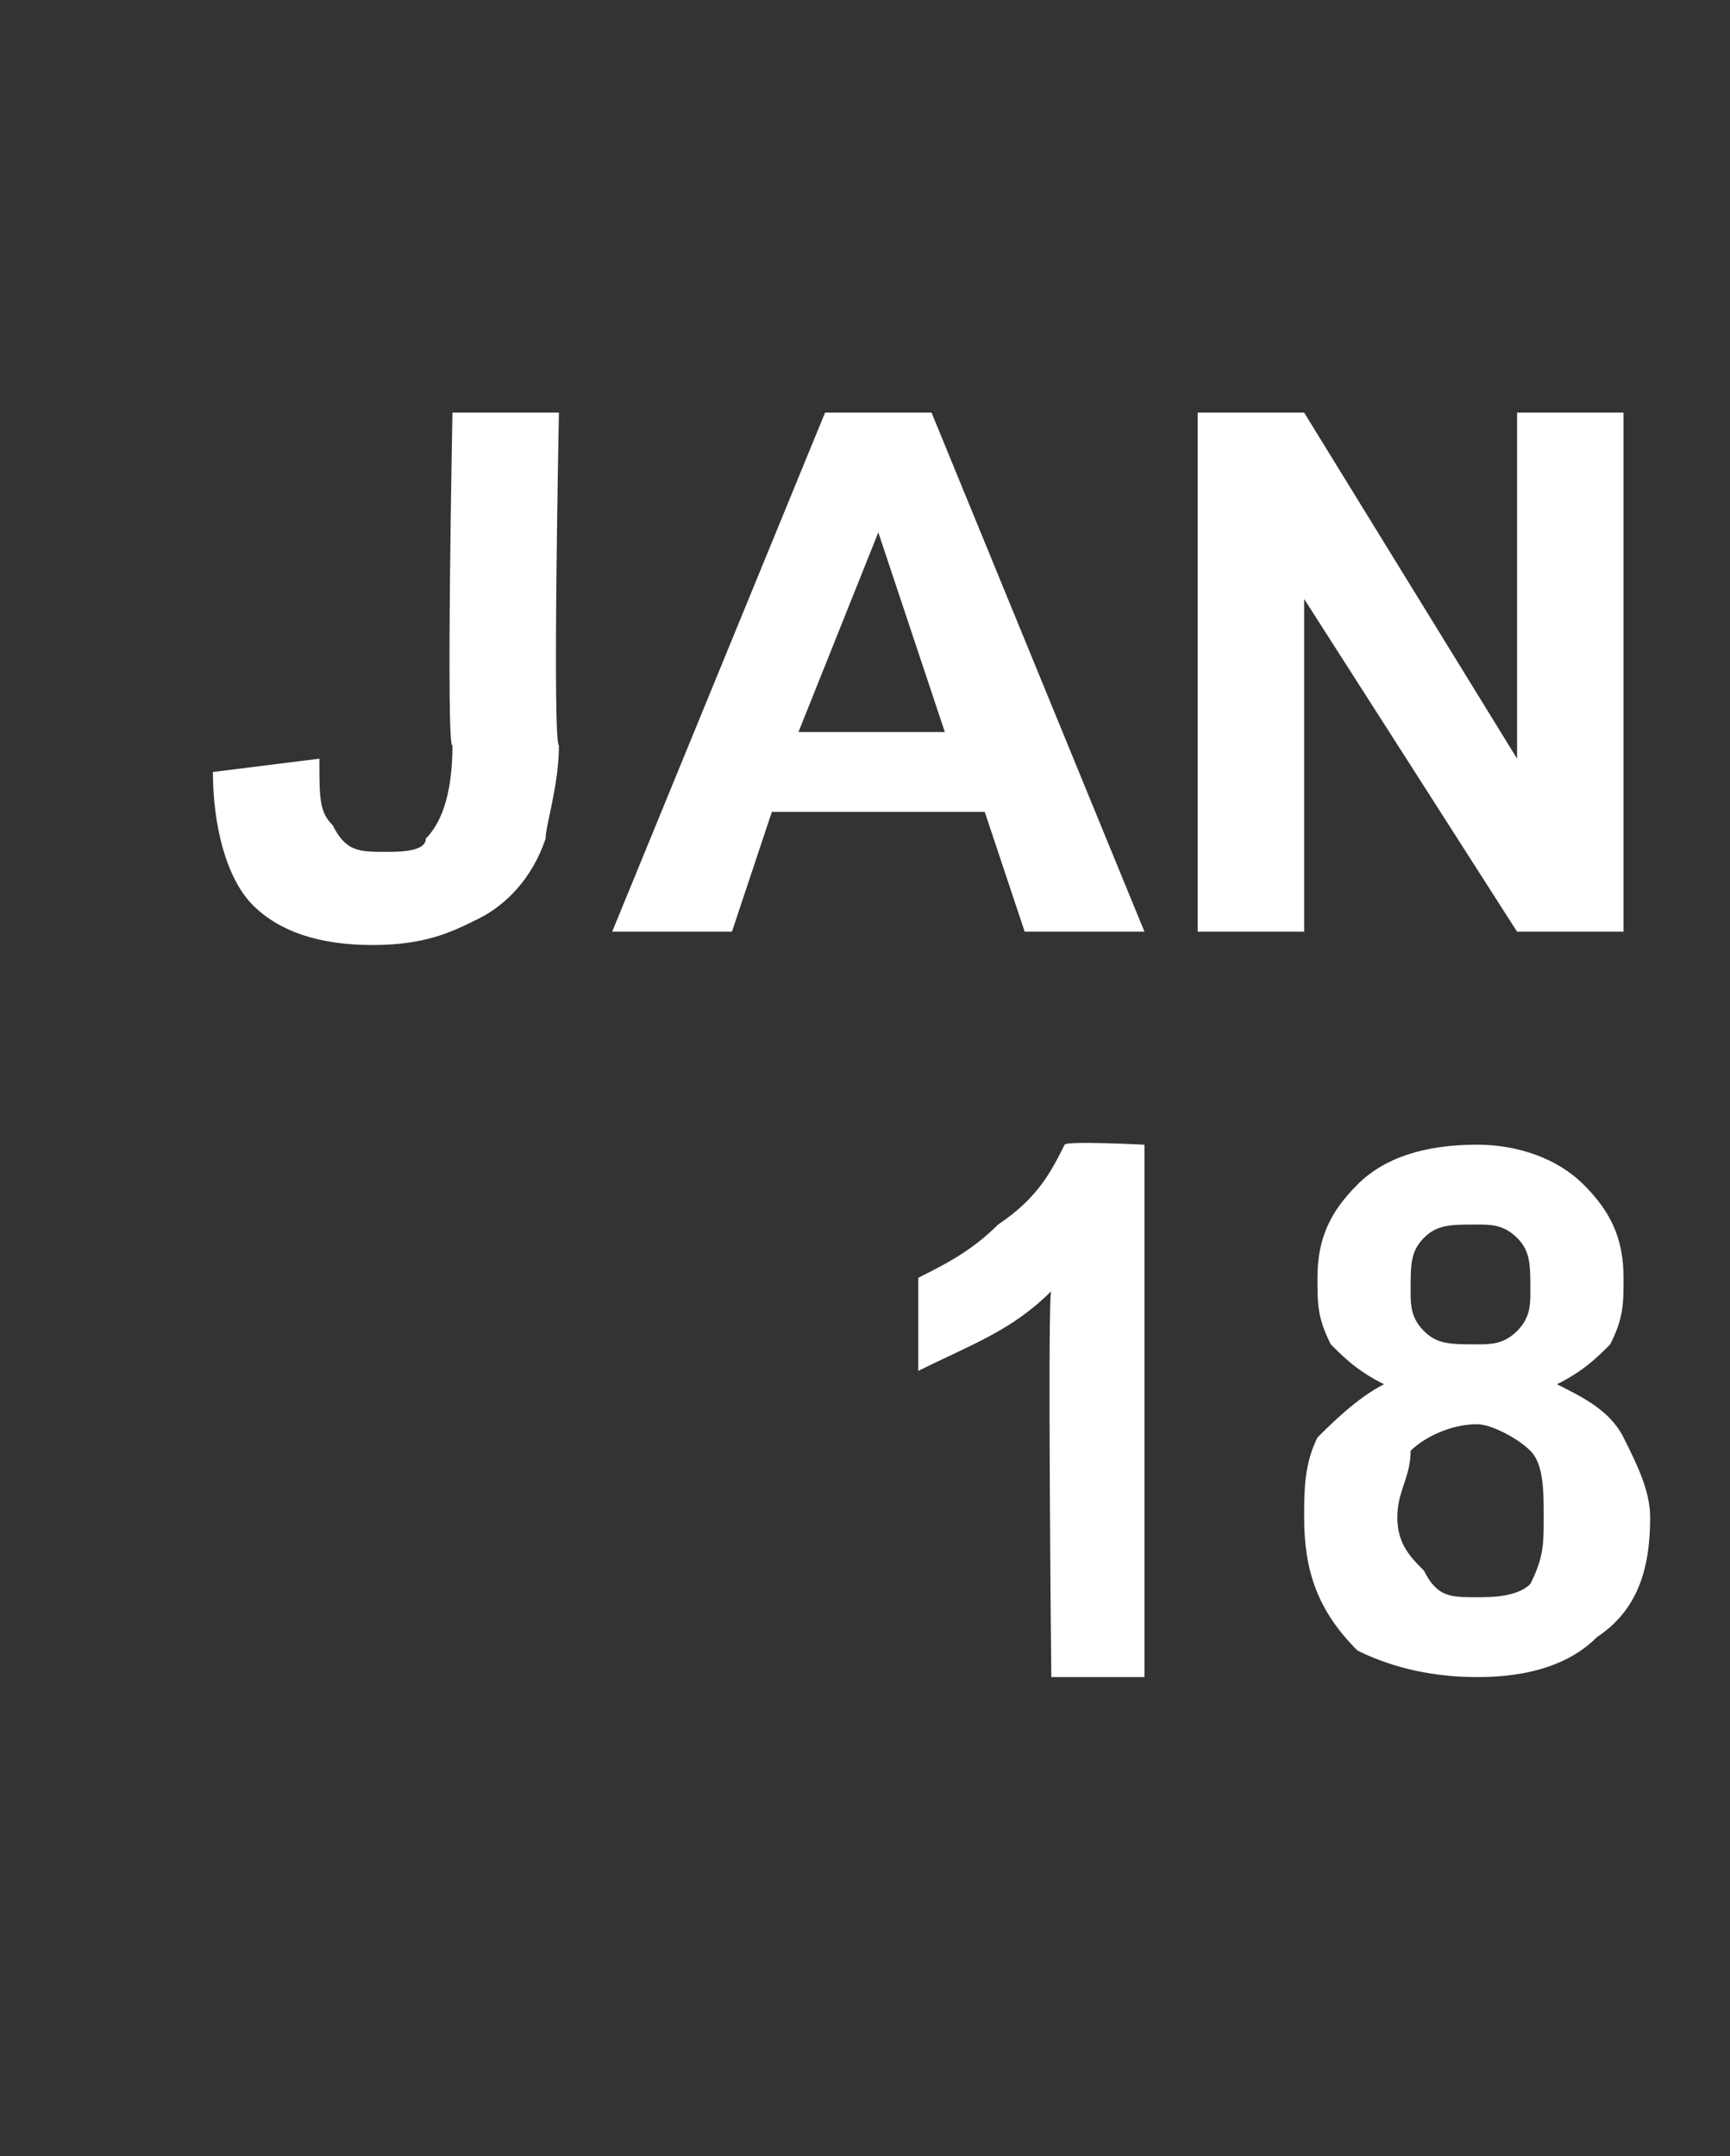
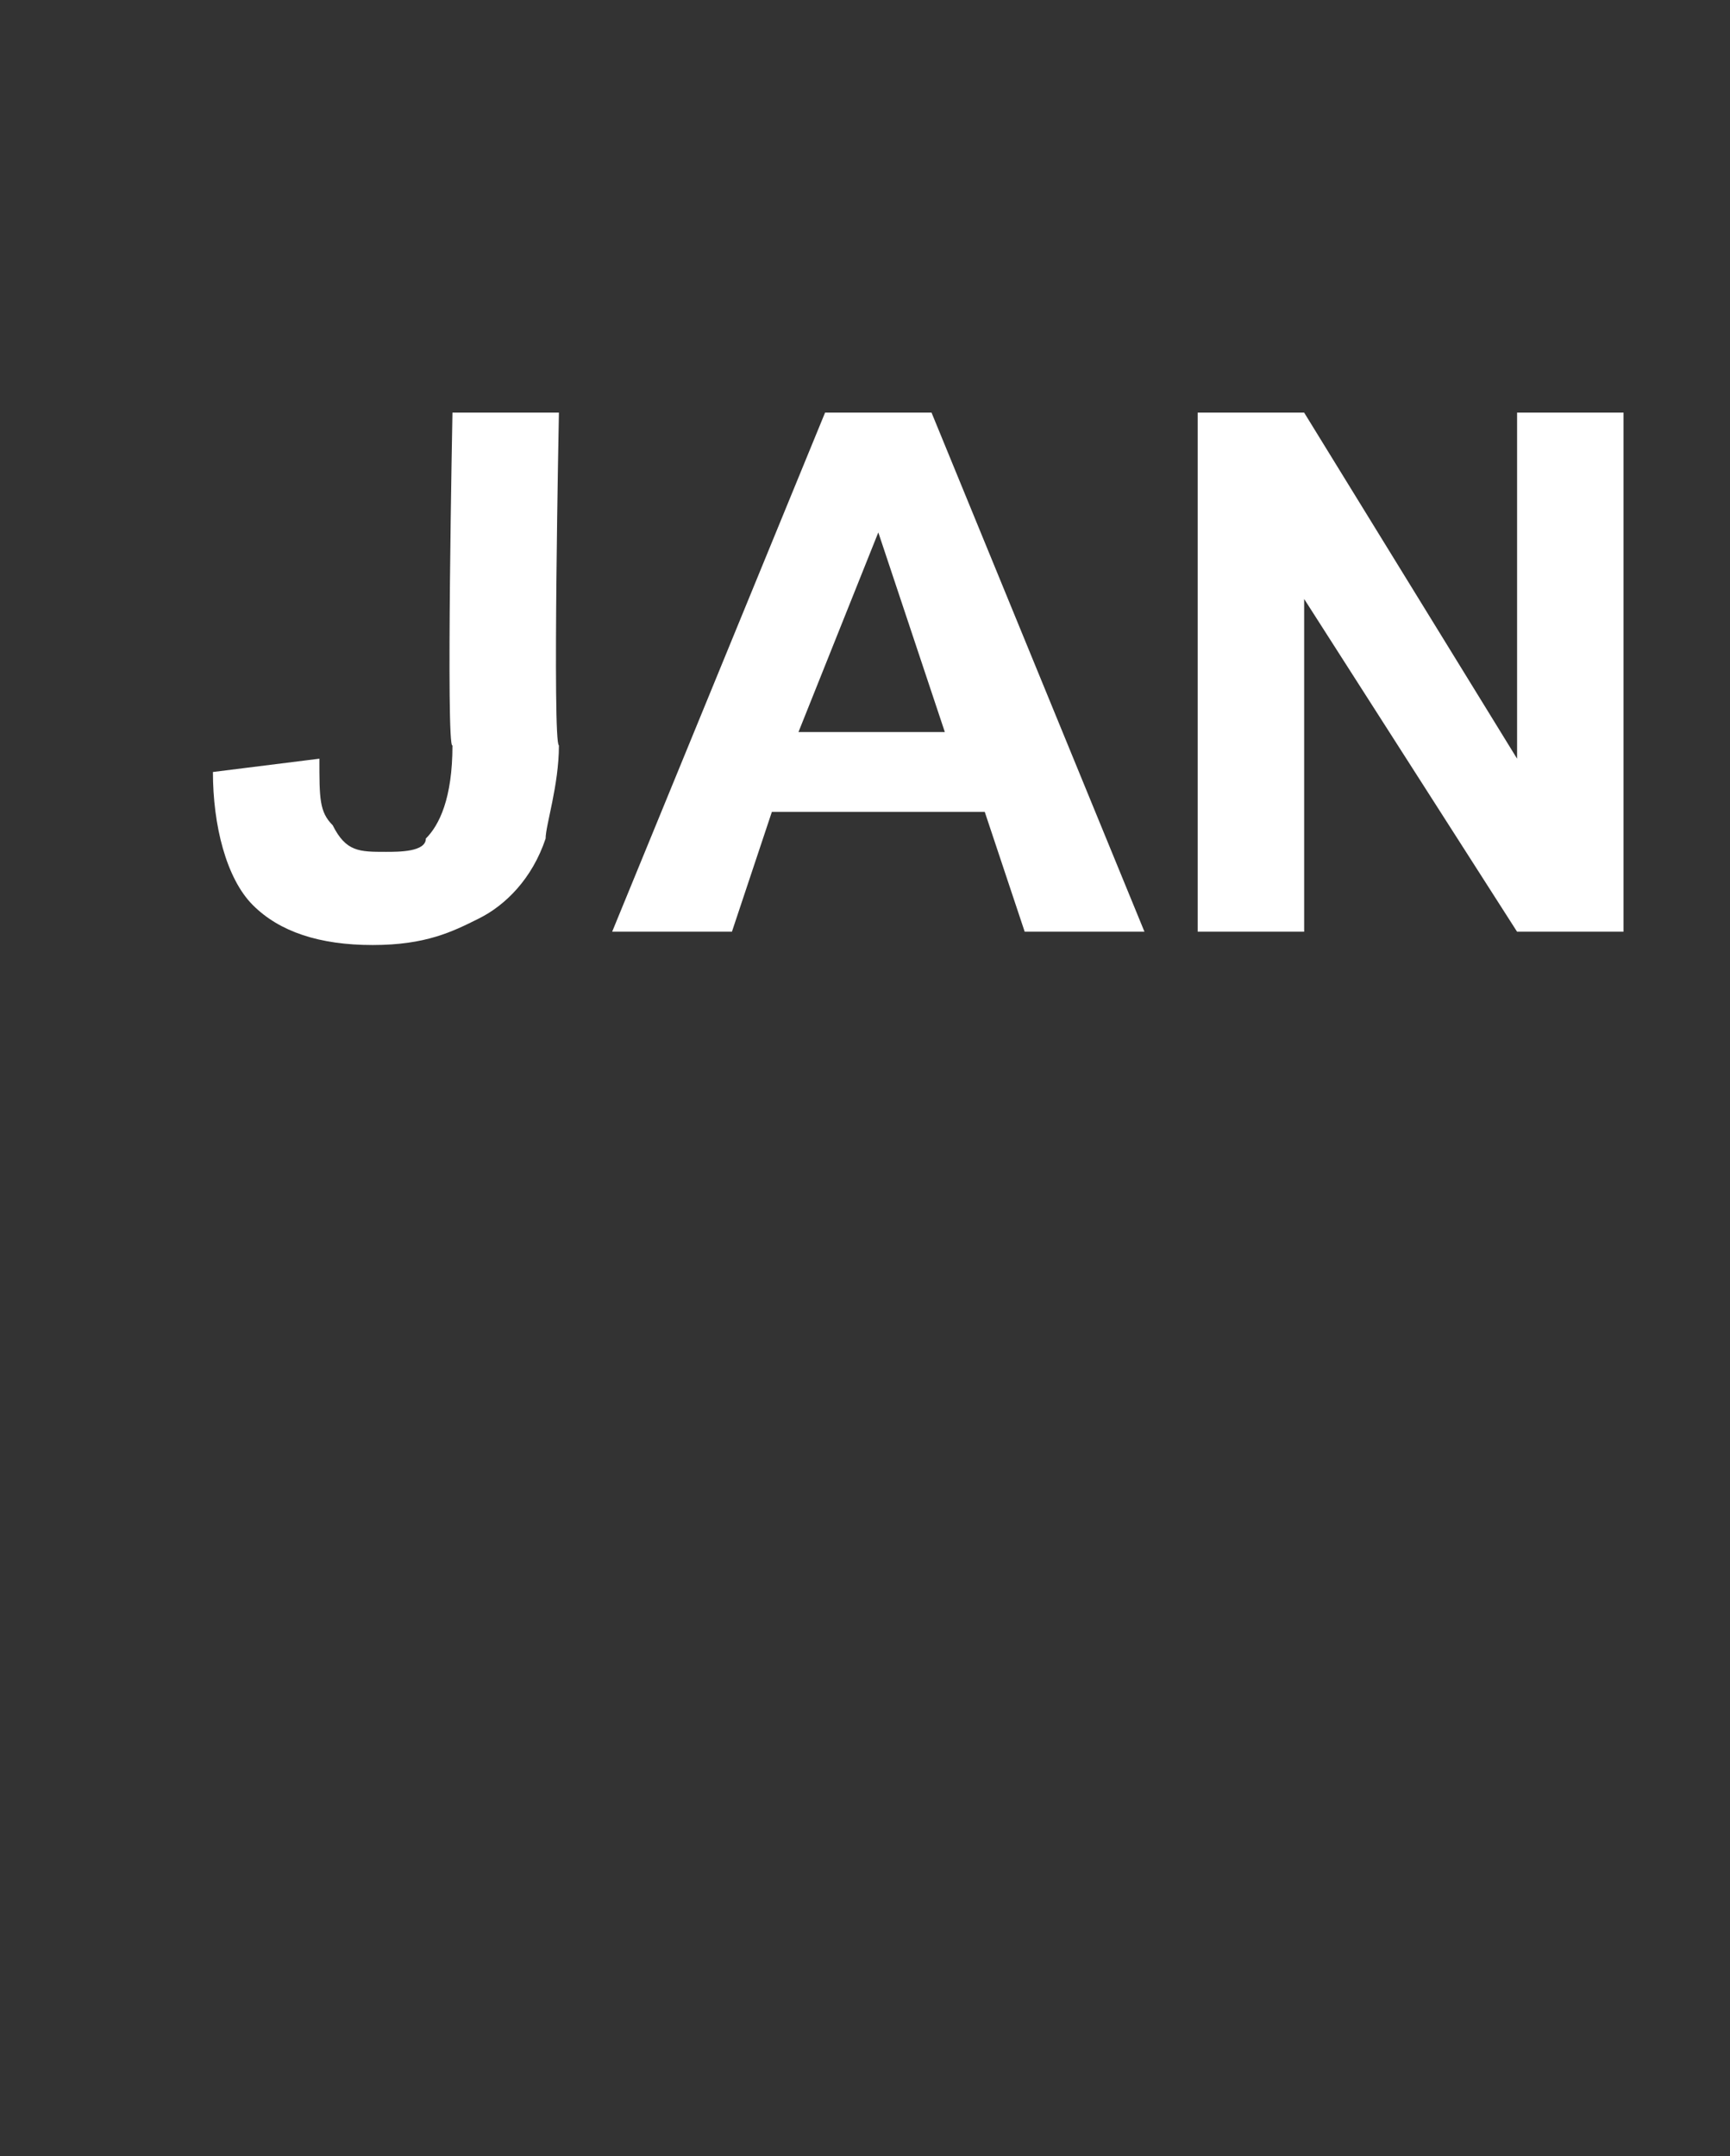
<svg xmlns="http://www.w3.org/2000/svg" version="1.1" width="13px" height="16.2px" viewBox="0 -3 13 16.2" style="top:-3px">
  <rect x="0" y="-3" width="13" height="16.2" fill="#333333" stroke="none" />
  <desc>JAN 18</desc>
  <defs />
  <g id="Polygon51823">
-     <path d="M 8.6 9.6 L 7.9 9.6 C 7.9 9.6 7.87 6.69 7.9 6.7 C 7.6 7 7.3 7.1 6.9 7.3 C 6.9 7.3 6.9 6.6 6.9 6.6 C 7.1 6.5 7.3 6.4 7.5 6.2 C 7.8 6 7.9 5.8 8 5.6 C 8.01 5.57 8.6 5.6 8.6 5.6 L 8.6 9.6 Z M 10.4 7.4 C 10.2 7.3 10.1 7.2 10 7.1 C 9.9 6.9 9.9 6.8 9.9 6.6 C 9.9 6.3 10 6.1 10.2 5.9 C 10.4 5.7 10.7 5.6 11.1 5.6 C 11.4 5.6 11.7 5.7 11.9 5.9 C 12.1 6.1 12.2 6.3 12.2 6.6 C 12.2 6.8 12.2 6.9 12.1 7.1 C 12 7.2 11.9 7.3 11.7 7.4 C 11.9 7.5 12.1 7.6 12.2 7.8 C 12.3 8 12.4 8.2 12.4 8.4 C 12.4 8.8 12.3 9.1 12 9.3 C 11.8 9.5 11.5 9.6 11.1 9.6 C 10.7 9.6 10.4 9.5 10.2 9.4 C 9.9 9.1 9.8 8.8 9.8 8.4 C 9.8 8.2 9.8 8 9.9 7.8 C 10 7.7 10.2 7.5 10.4 7.4 Z M 10.6 6.7 C 10.6 6.8 10.6 6.9 10.7 7 C 10.8 7.1 10.9 7.1 11.1 7.1 C 11.2 7.1 11.3 7.1 11.4 7 C 11.5 6.9 11.5 6.8 11.5 6.7 C 11.5 6.5 11.5 6.4 11.4 6.3 C 11.3 6.2 11.2 6.2 11.1 6.2 C 10.9 6.2 10.8 6.2 10.7 6.3 C 10.6 6.4 10.6 6.5 10.6 6.7 Z M 10.5 8.4 C 10.5 8.6 10.6 8.7 10.7 8.8 C 10.8 9 10.9 9 11.1 9 C 11.2 9 11.4 9 11.5 8.9 C 11.6 8.7 11.6 8.6 11.6 8.4 C 11.6 8.2 11.6 8 11.5 7.9 C 11.4 7.8 11.2 7.7 11.1 7.7 C 10.9 7.7 10.7 7.8 10.6 7.9 C 10.6 8.1 10.5 8.2 10.5 8.4 Z " stroke="none" fill="#fff" />
-   </g>
+     </g>
  <g id="Polygon51822">
    <path d="M 3.4 0.1 L 4.2 0.1 C 4.2 0.1 4.15 2.59 4.2 2.6 C 4.2 2.9 4.1 3.2 4.1 3.3 C 4 3.6 3.8 3.8 3.6 3.9 C 3.4 4 3.2 4.1 2.8 4.1 C 2.4 4.1 2.1 4 1.9 3.8 C 1.7 3.6 1.6 3.2 1.6 2.8 C 1.6 2.8 2.4 2.7 2.4 2.7 C 2.4 3 2.4 3.1 2.5 3.2 C 2.6 3.4 2.7 3.4 2.9 3.4 C 3 3.4 3.2 3.4 3.2 3.3 C 3.3 3.2 3.4 3 3.4 2.6 C 3.35 2.64 3.4 0.1 3.4 0.1 Z M 8.6 4 L 7.7 4 L 7.4 3.1 L 5.8 3.1 L 5.5 4 L 4.6 4 L 6.2 0.1 L 7 0.1 L 8.6 4 Z M 7.1 2.5 L 6.6 1 L 6 2.5 L 7.1 2.5 Z M 9 4 L 9 0.1 L 9.8 0.1 L 11.4 2.7 L 11.4 0.1 L 12.2 0.1 L 12.2 4 L 11.4 4 L 9.8 1.5 L 9.8 4 L 9 4 Z " stroke="none" fill="#fff" />
  </g>
</svg>